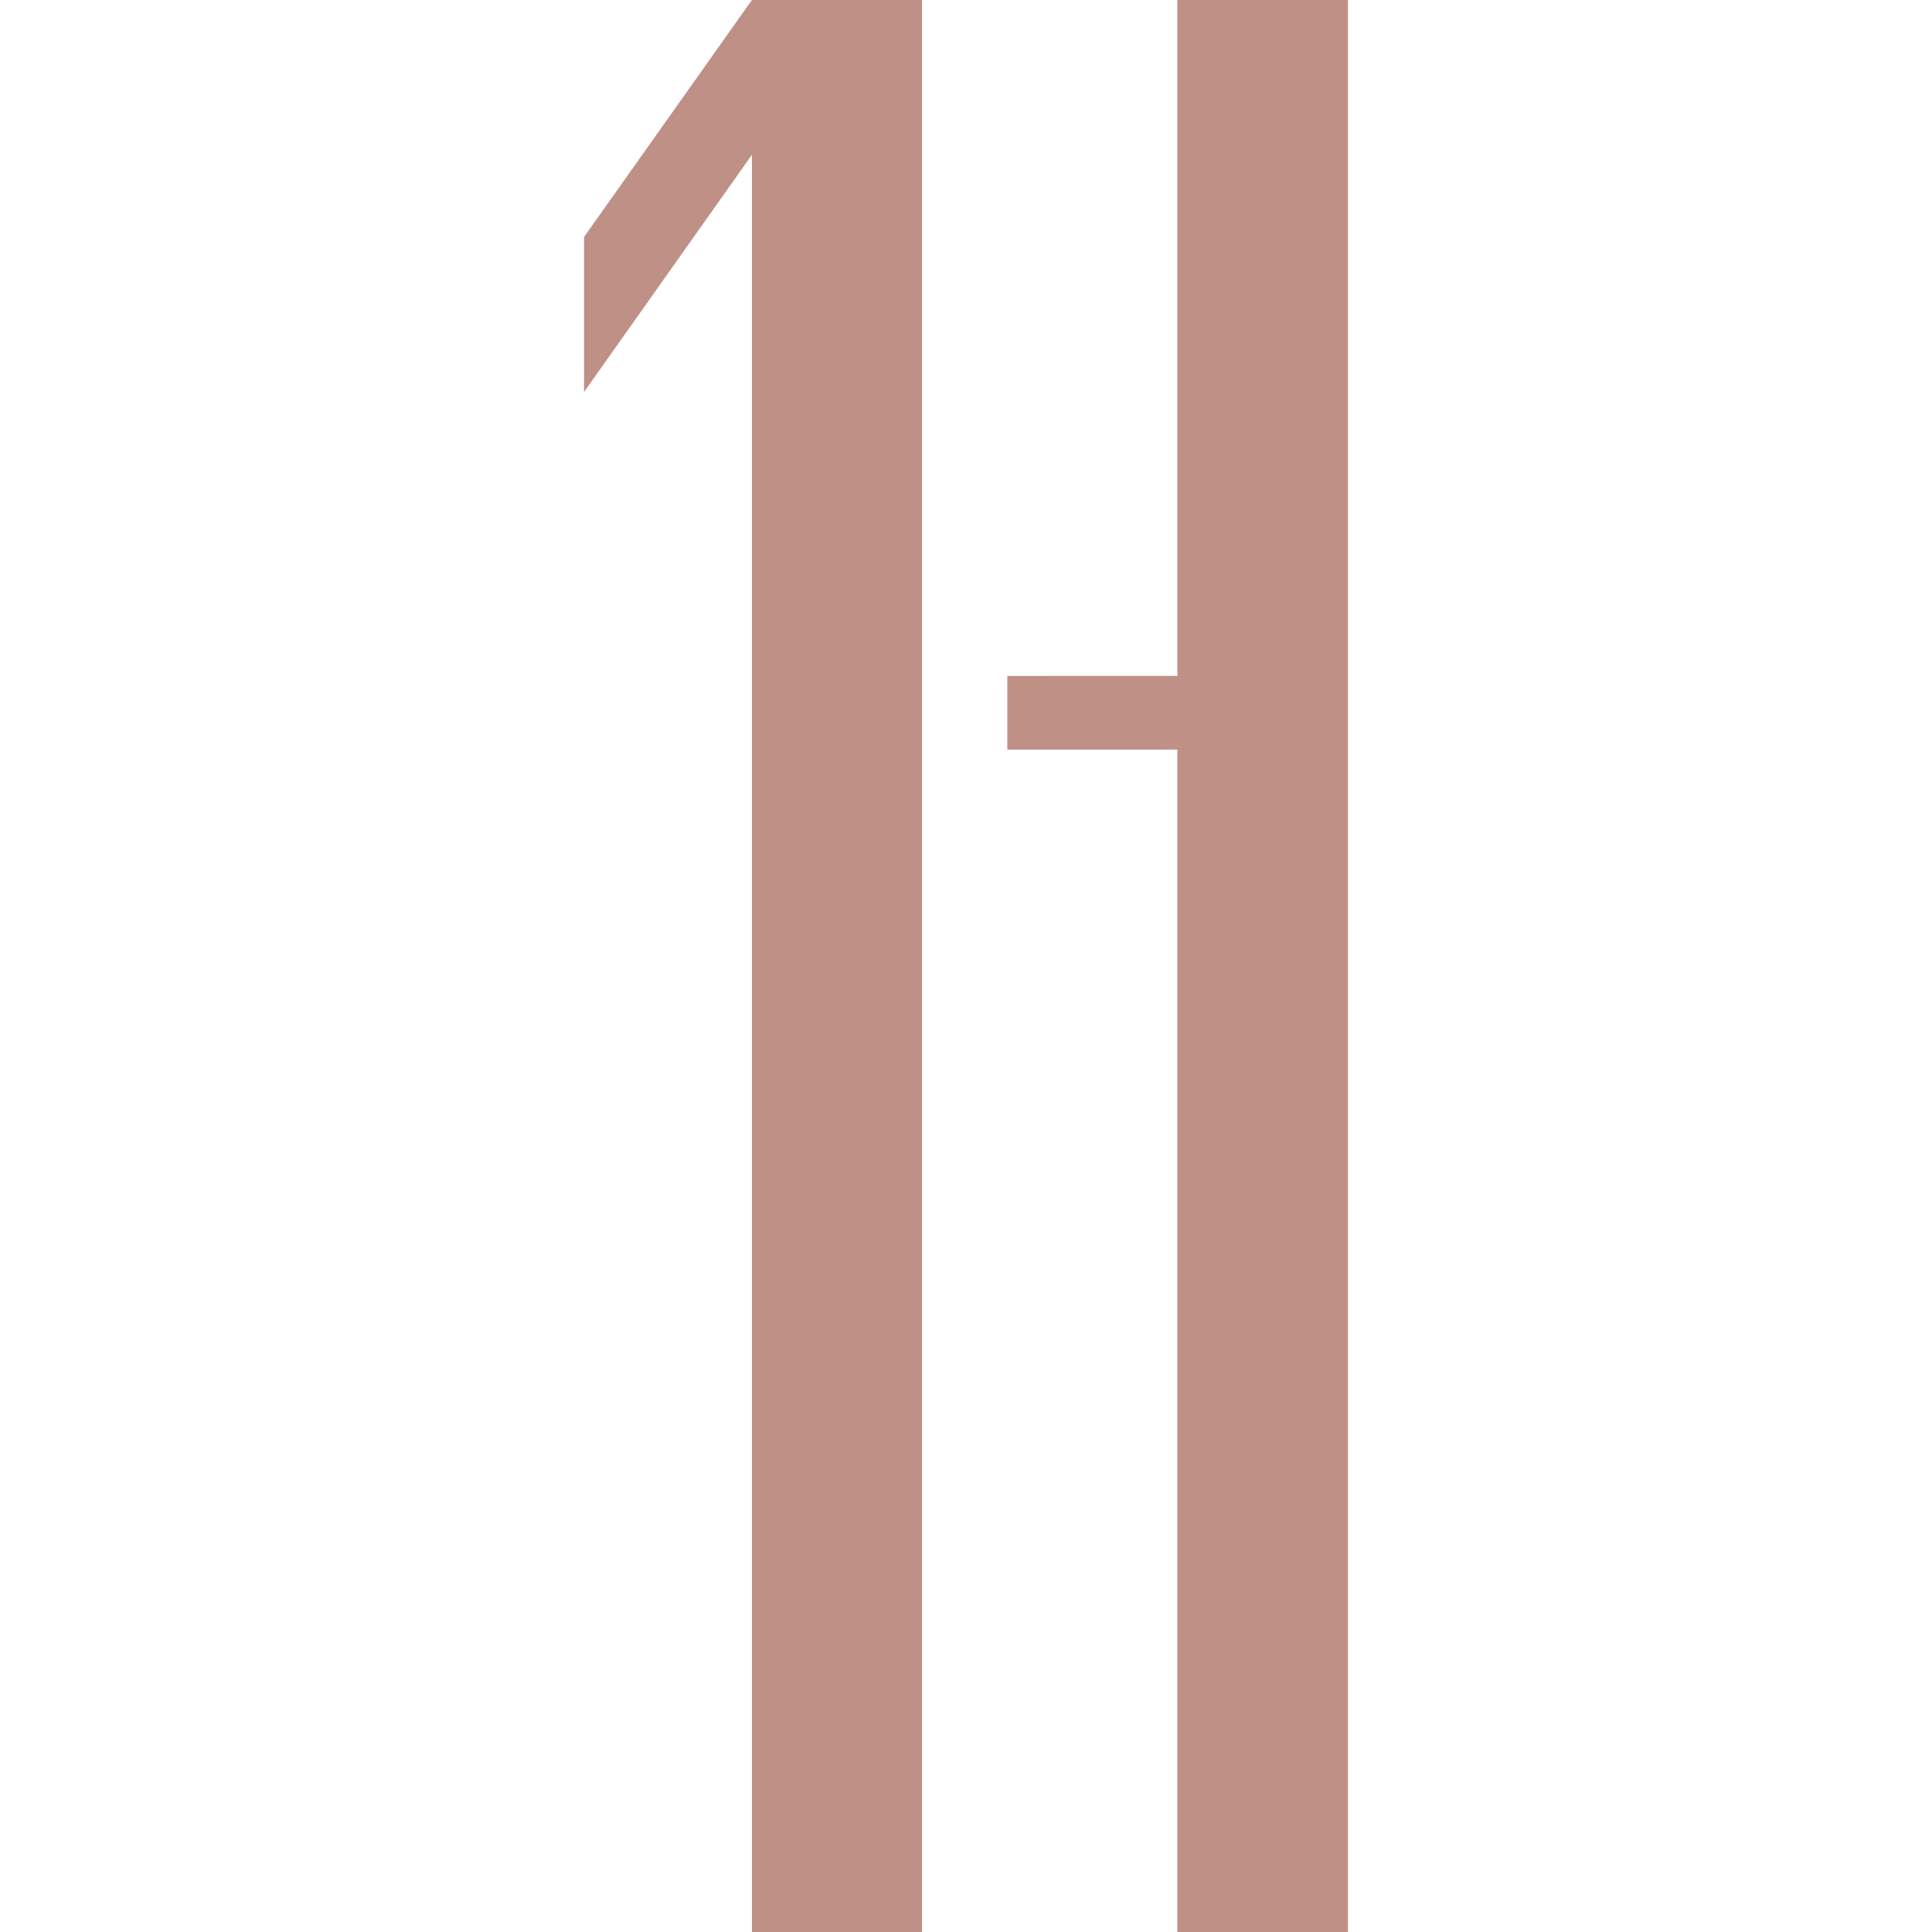
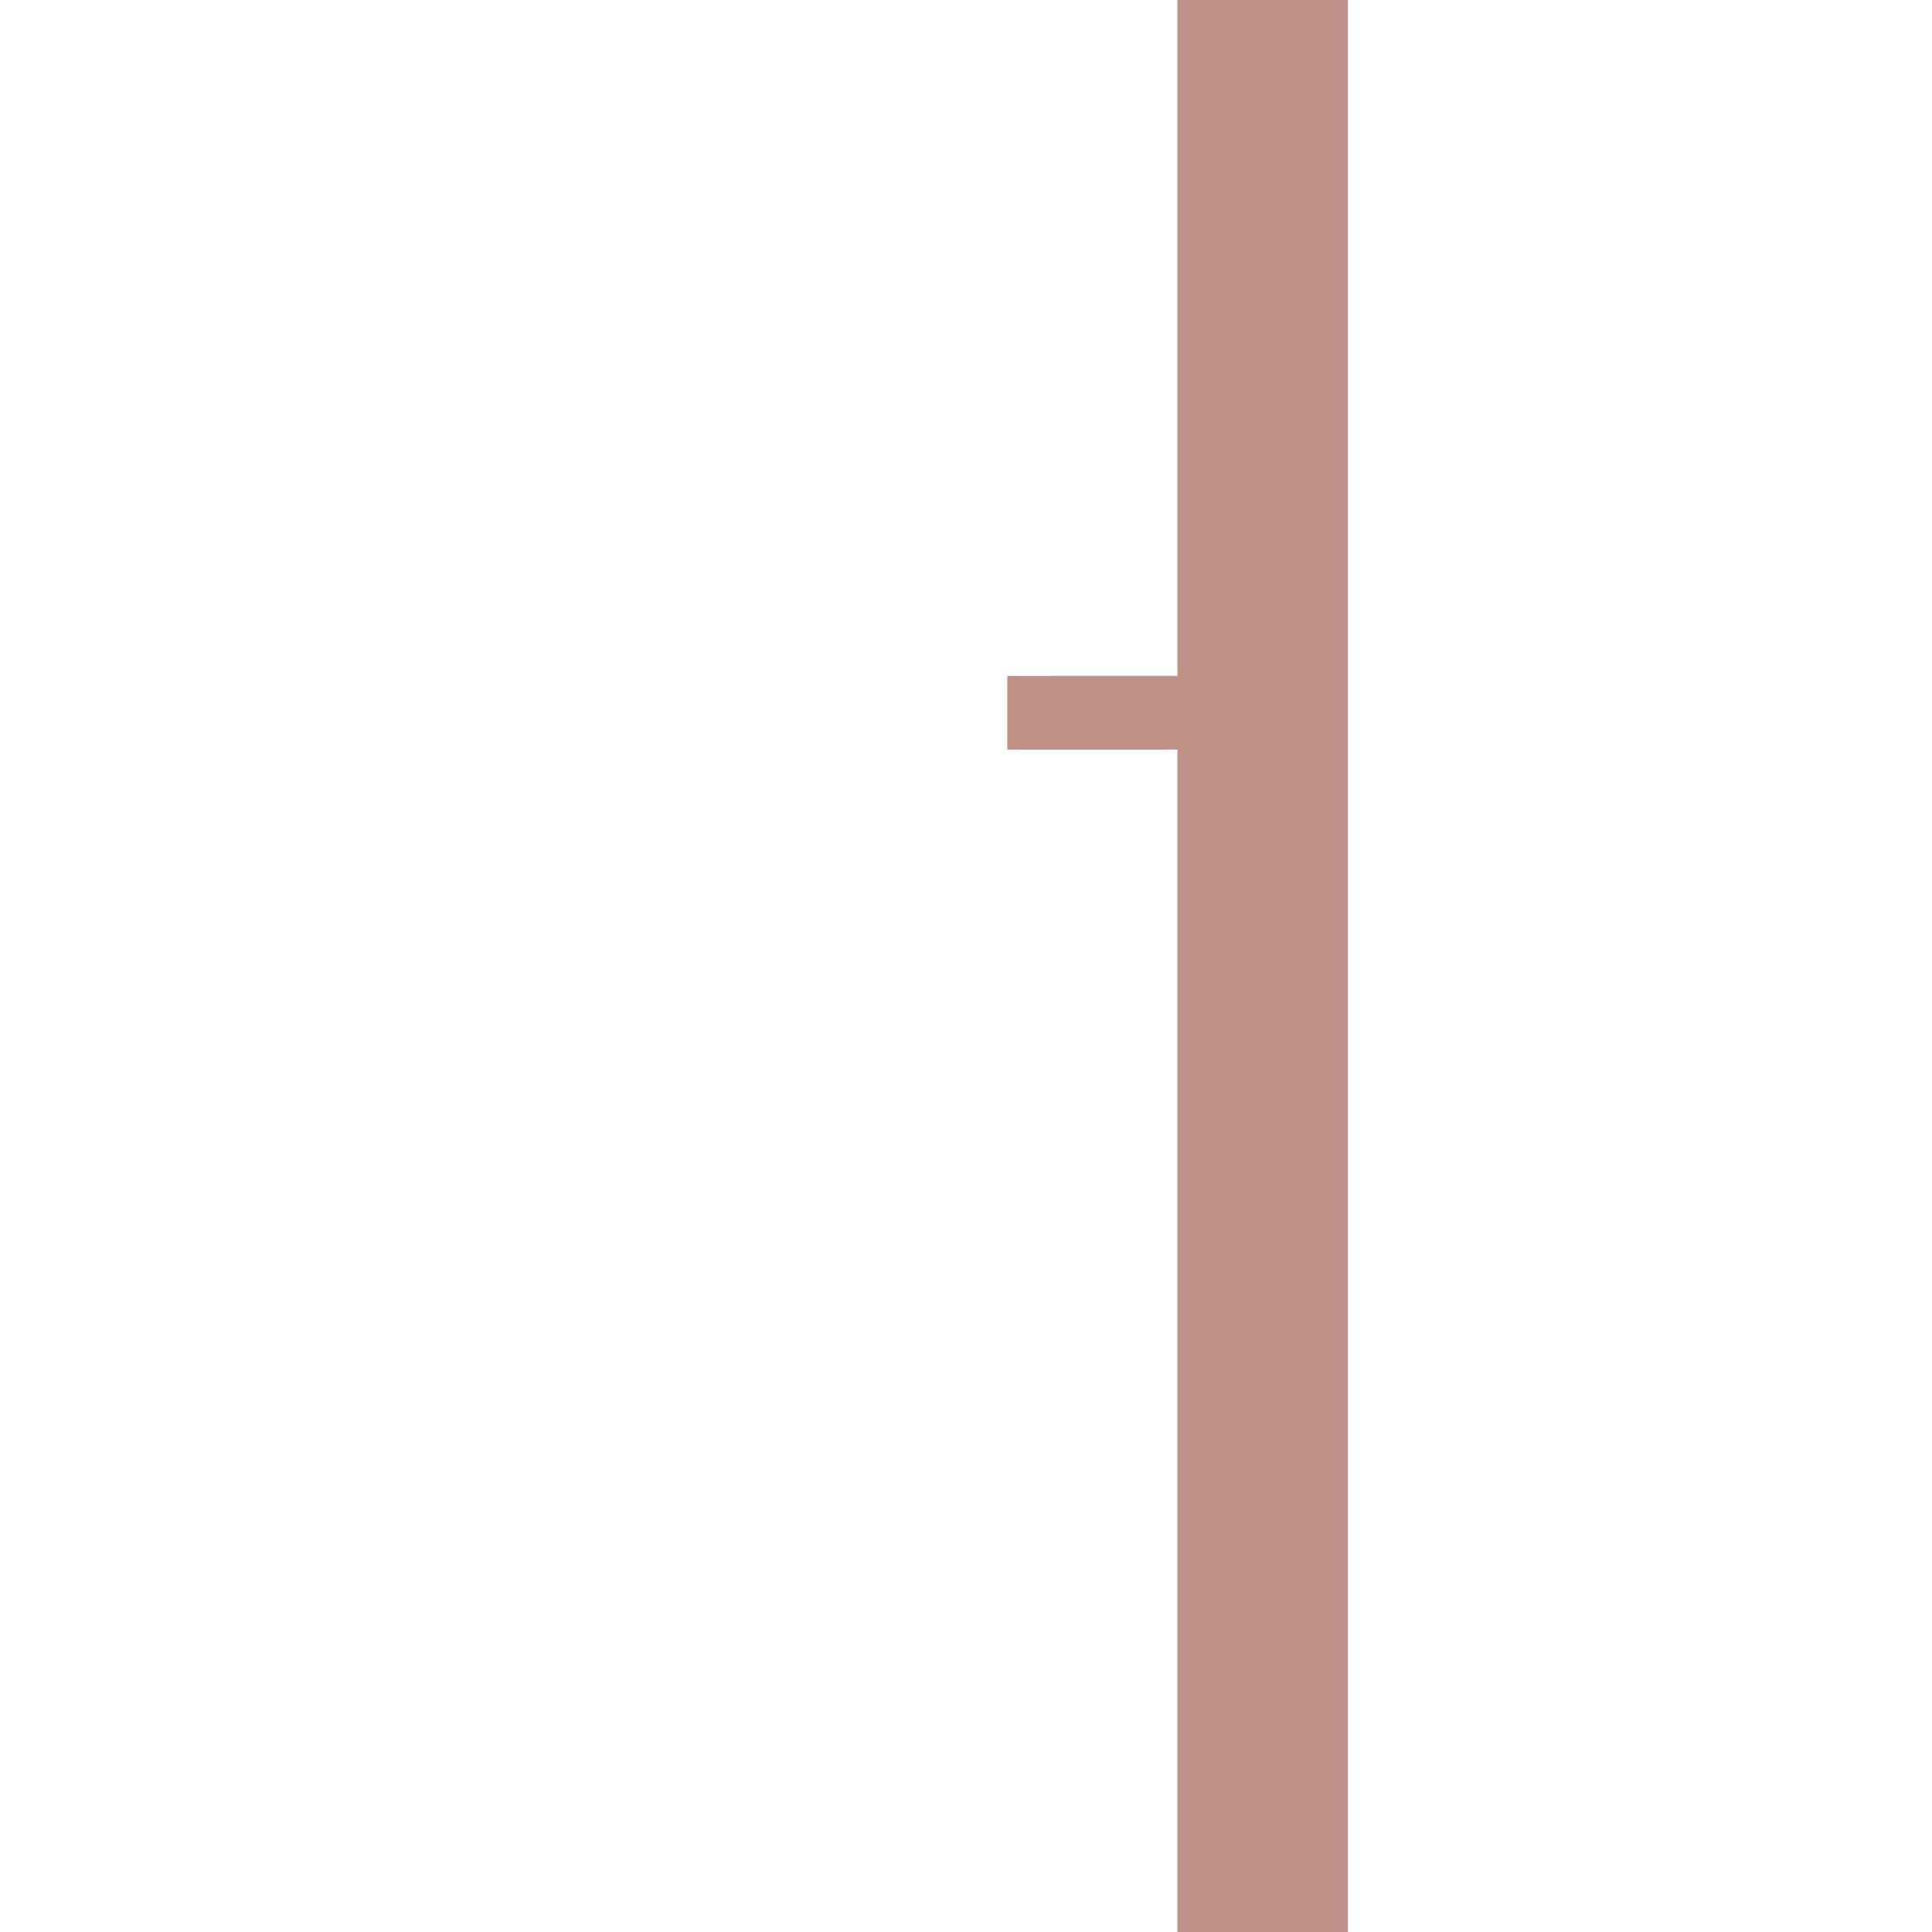
<svg xmlns="http://www.w3.org/2000/svg" version="1.1" width="2000px" height="2000px">
  <svg xml:space="preserve" width="2000px" height="2000px" version="1.1" style="shape-rendering:geometricPrecision; text-rendering:geometricPrecision; image-rendering:optimizeQuality; fill-rule:evenodd; clip-rule:evenodd" viewBox="0 0 2000 2000">
    <defs>
      <style type="text/css">
   
    .fil0 {fill:#BF9086;fill-rule:nonzero}
   
  </style>
    </defs>
    <g id="SvgjsG1023">
-       <polygon class="fil0" points="954.43,2000 954.43,0 778.39,0 604.61,245.29 604.61,405.75 778.39,160.24 778.39,2000 " />
      <polygon class="fil0" points="1395.39,0 1218.81,0 1218.81,699.67 1042.77,699.72 1042.77,776.03 1218.81,775.97 1218.81,2000 1395.39,2000 " />
    </g>
  </svg>
  <style>@media (prefers-color-scheme: light) { :root { filter: none; } }
@media (prefers-color-scheme: dark) { :root { filter: none; } }
</style>
</svg>